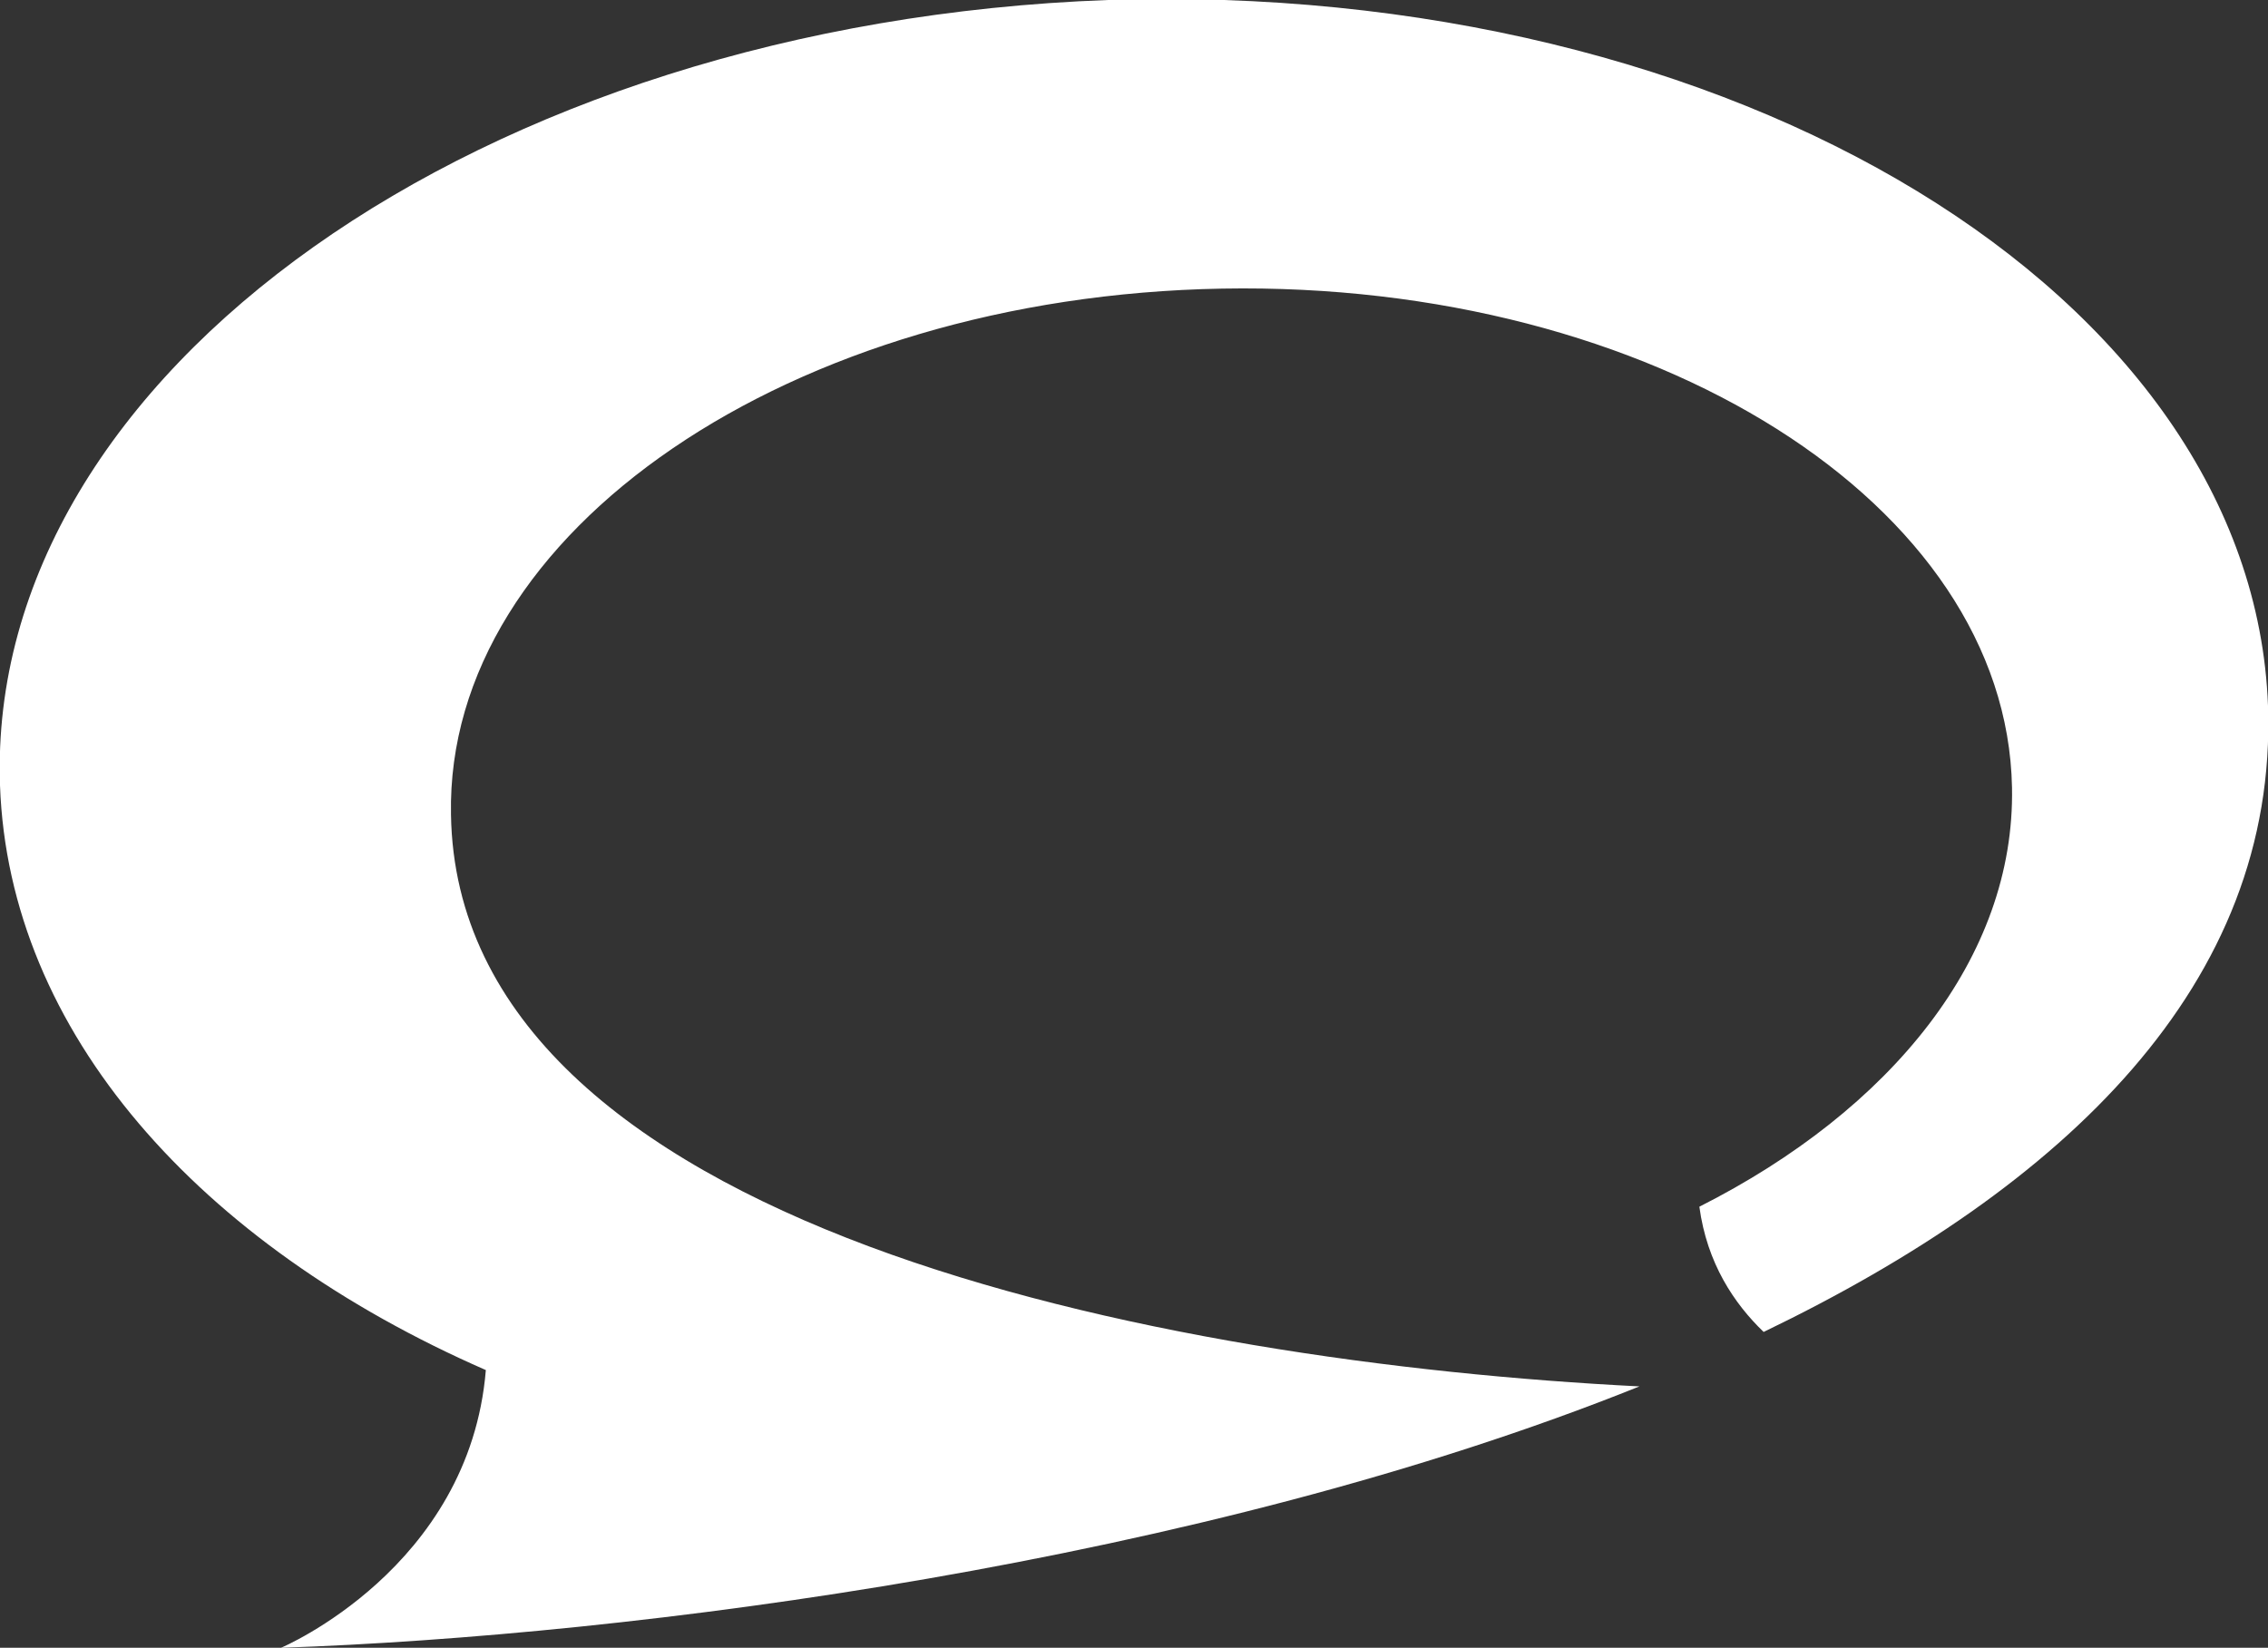
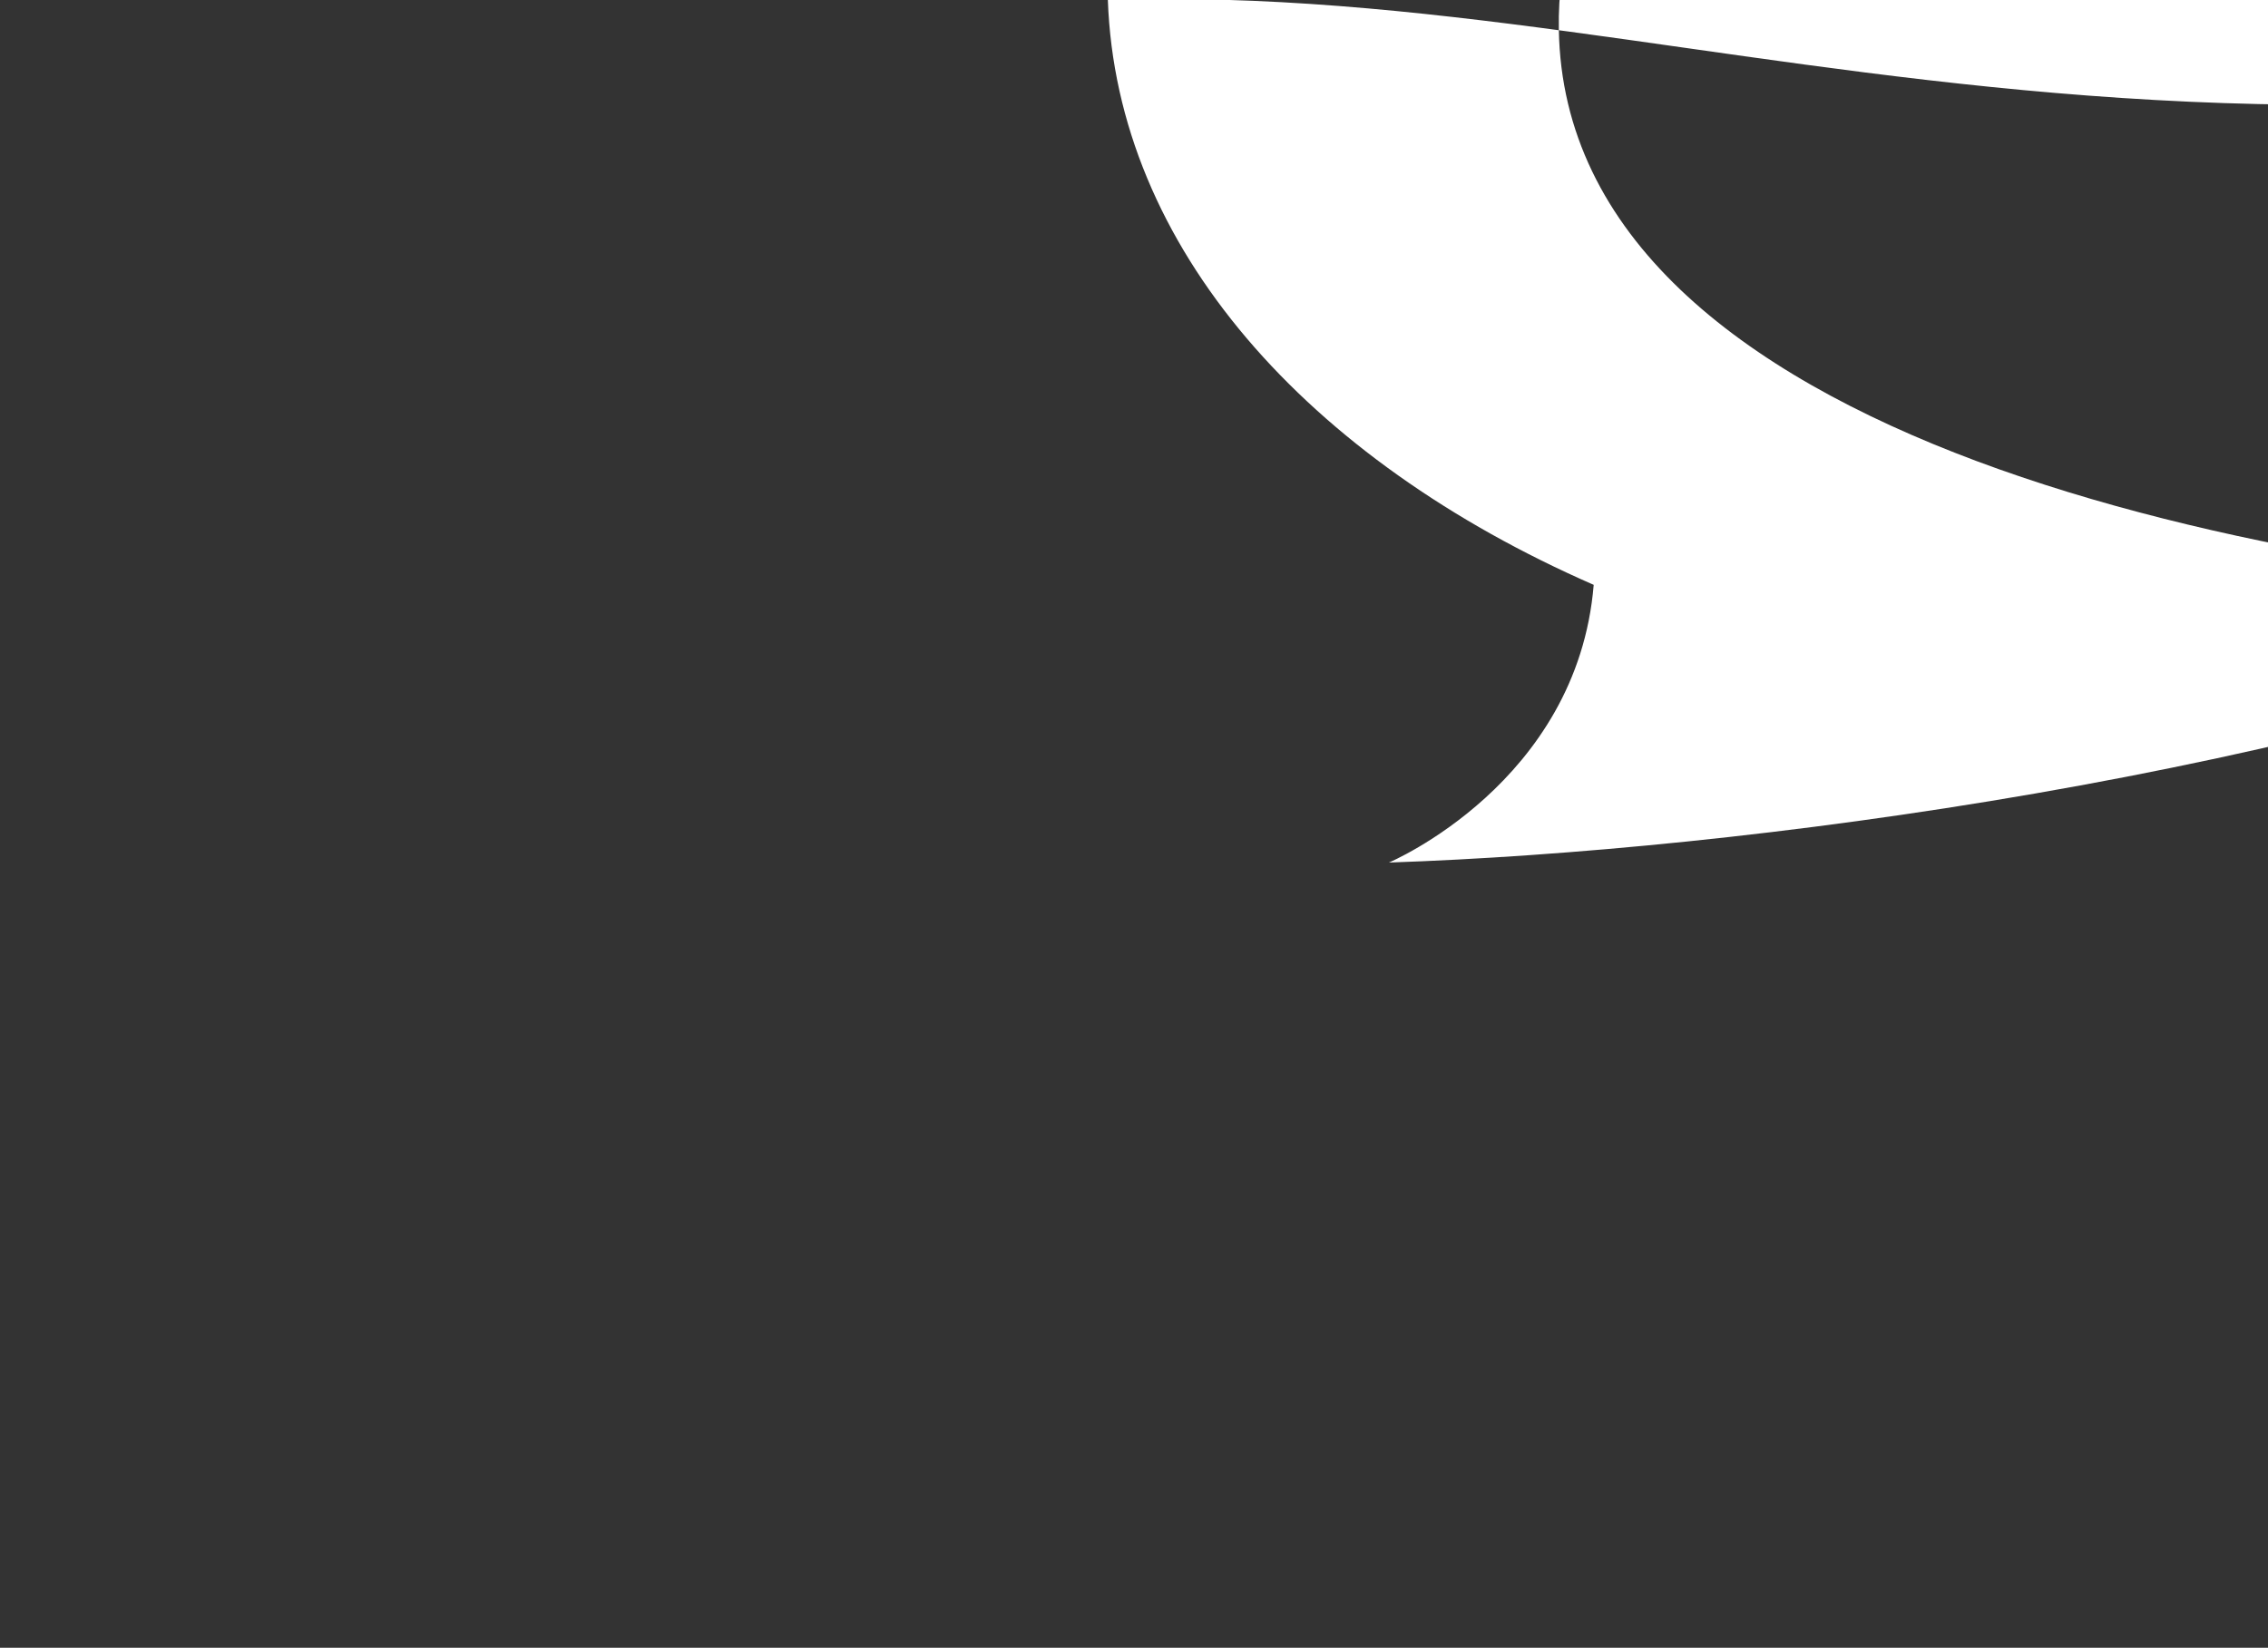
<svg xmlns="http://www.w3.org/2000/svg" id="Layer_2" viewBox="0 0 20.82 15.13">
  <rect x="0" y="0" width="20.82" height="15.13" fill="#333333" stroke="none" />
  <defs>
    <style>.cls-1{fill:#fff;}</style>
  </defs>
  <g id="Layer_1-2">
-     <path class="cls-1" d="M10.17,0C4.42,.21-.13,3.43,0,7.21c.08,2.27,1.83,4.22,4.46,5.37-.15,1.82-1.88,2.55-1.88,2.55,3.22-.11,8.44-.78,12.47-2.4-4.38-.22-10.85-1.46-10.91-5.25-.05-2.6,3.12-4.76,7.08-4.83,3.96-.07,7.2,1.98,7.25,4.58,.03,1.56-1.11,2.96-2.87,3.85,.07,.52,.32,.89,.59,1.15,2.76-1.33,4.72-3.19,4.63-5.75C20.68,2.71,15.92-.19,10.17,0" />
+     <path class="cls-1" d="M10.17,0c.08,2.27,1.83,4.22,4.46,5.37-.15,1.82-1.88,2.55-1.88,2.55,3.22-.11,8.44-.78,12.47-2.4-4.38-.22-10.85-1.46-10.91-5.25-.05-2.6,3.12-4.76,7.08-4.83,3.96-.07,7.2,1.98,7.25,4.58,.03,1.56-1.11,2.96-2.87,3.85,.07,.52,.32,.89,.59,1.15,2.76-1.33,4.72-3.19,4.63-5.75C20.68,2.71,15.92-.19,10.17,0" />
  </g>
</svg>